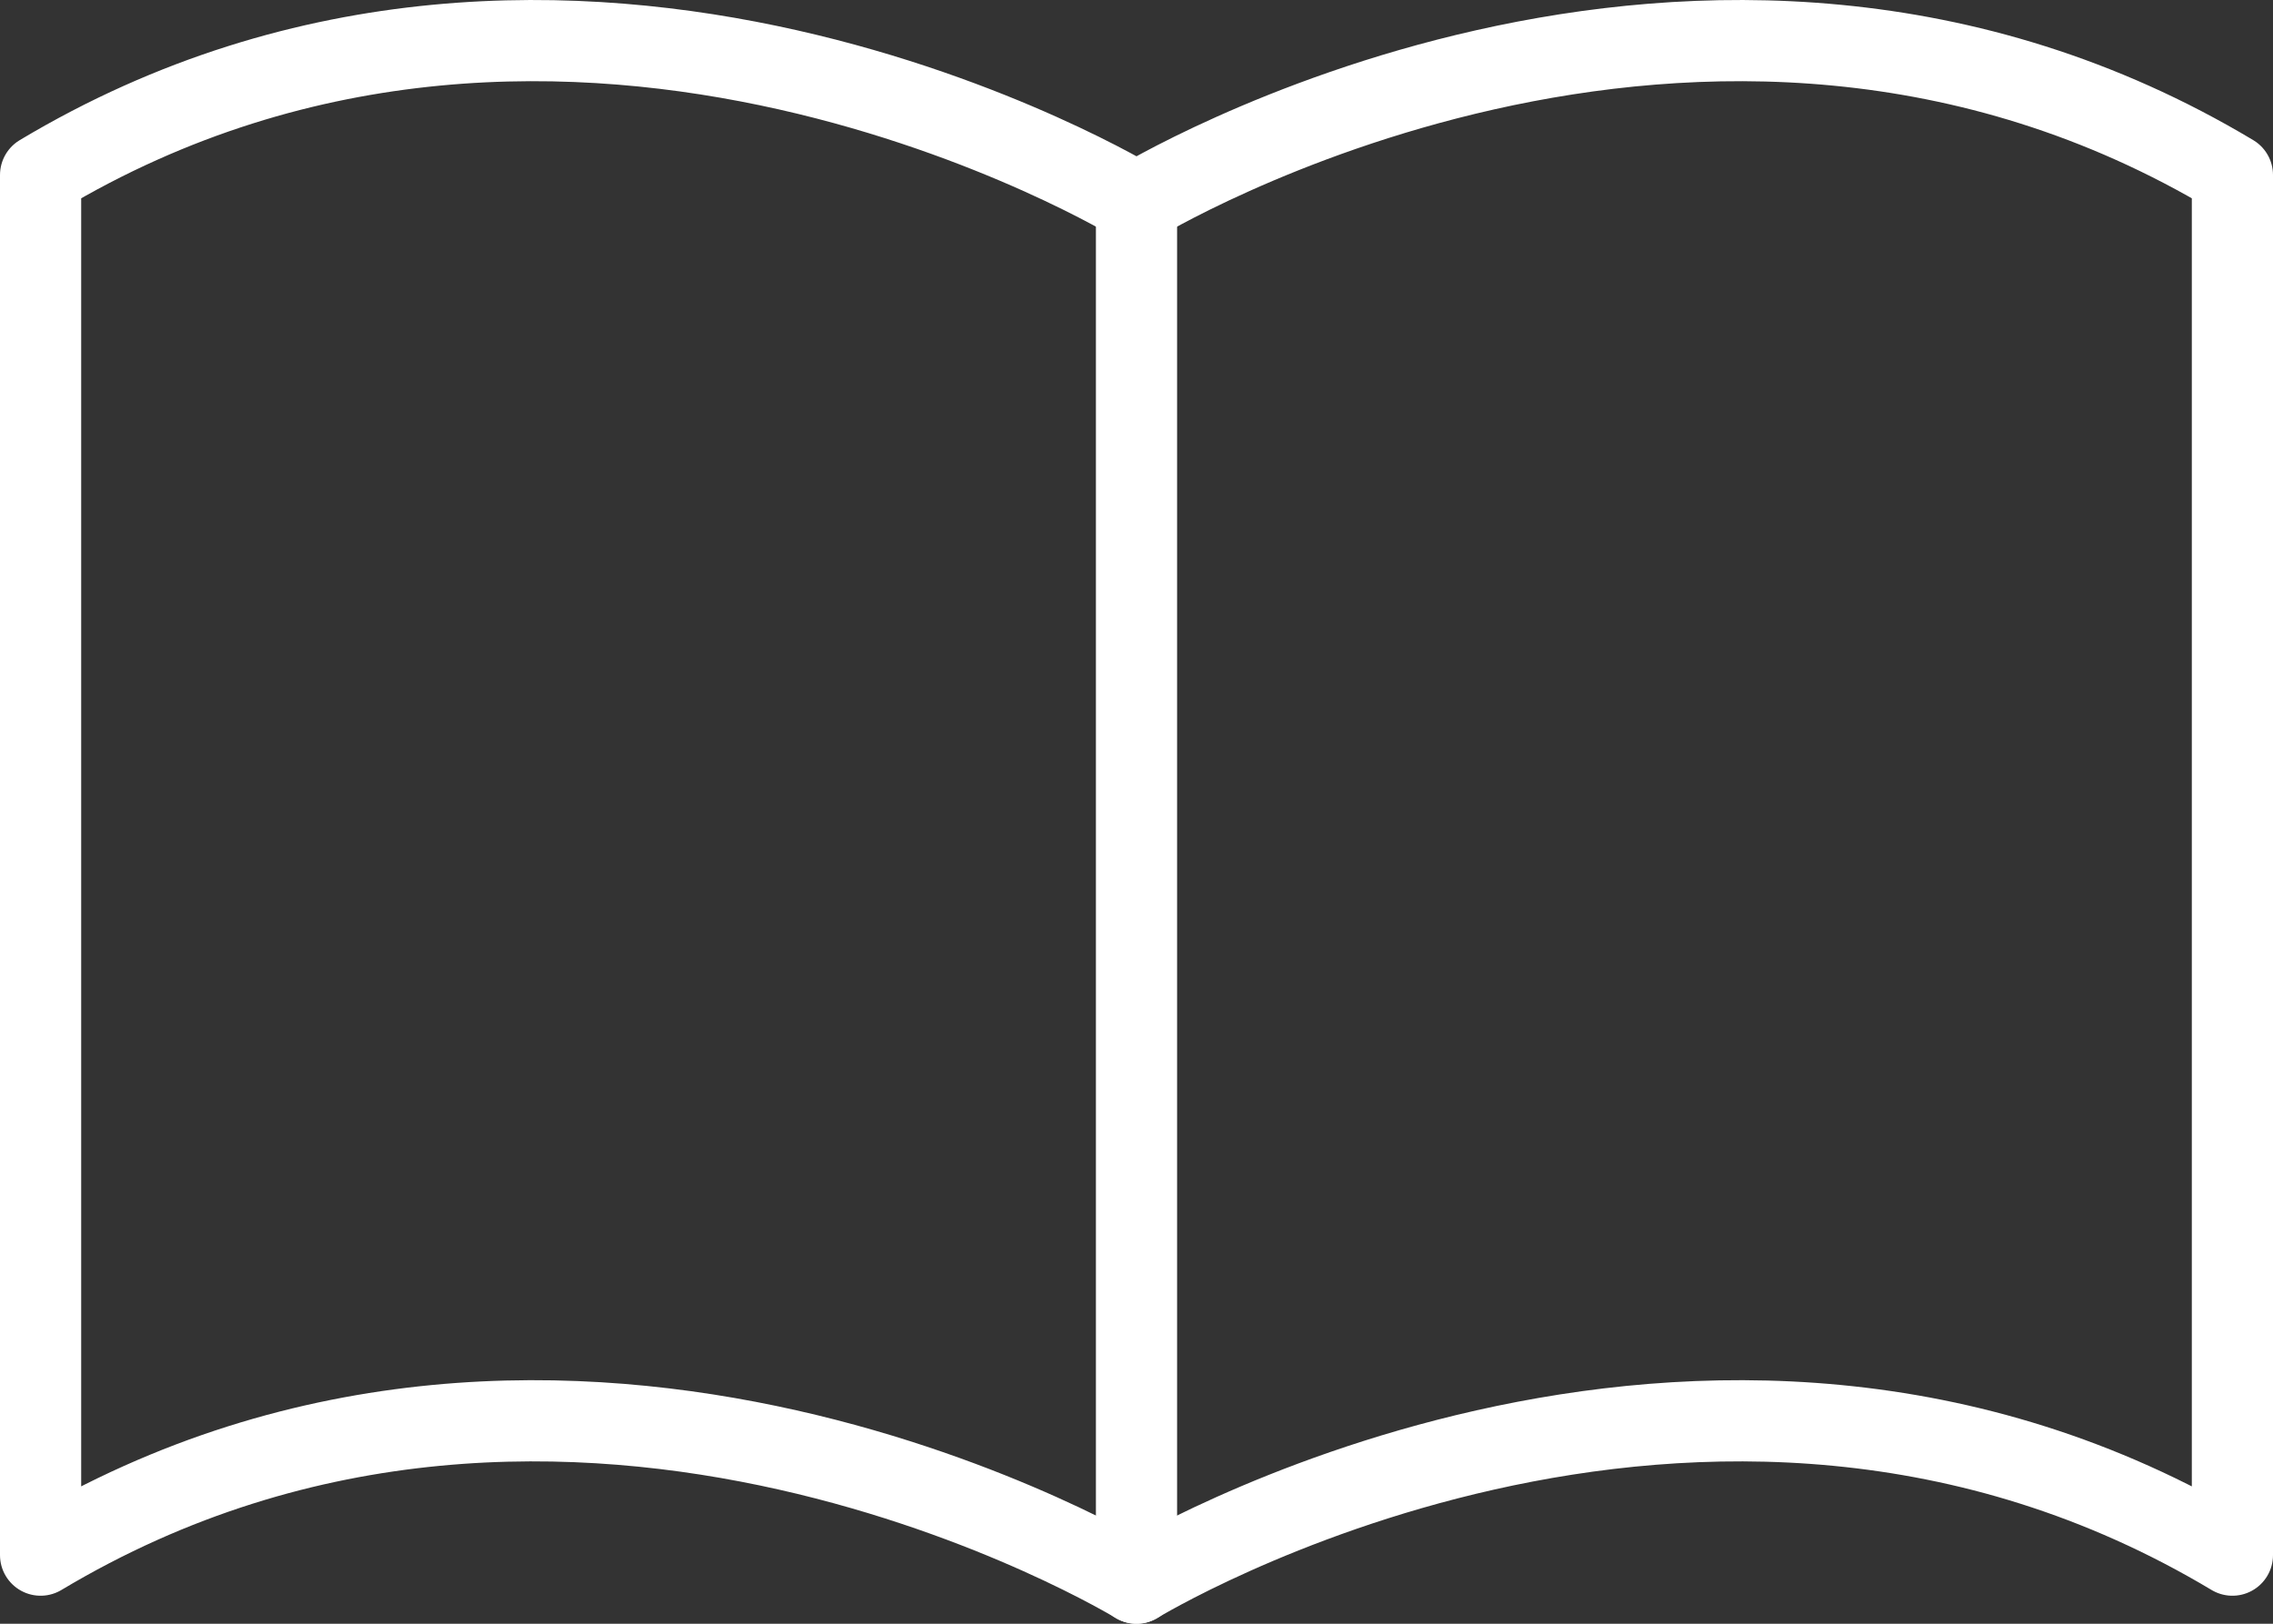
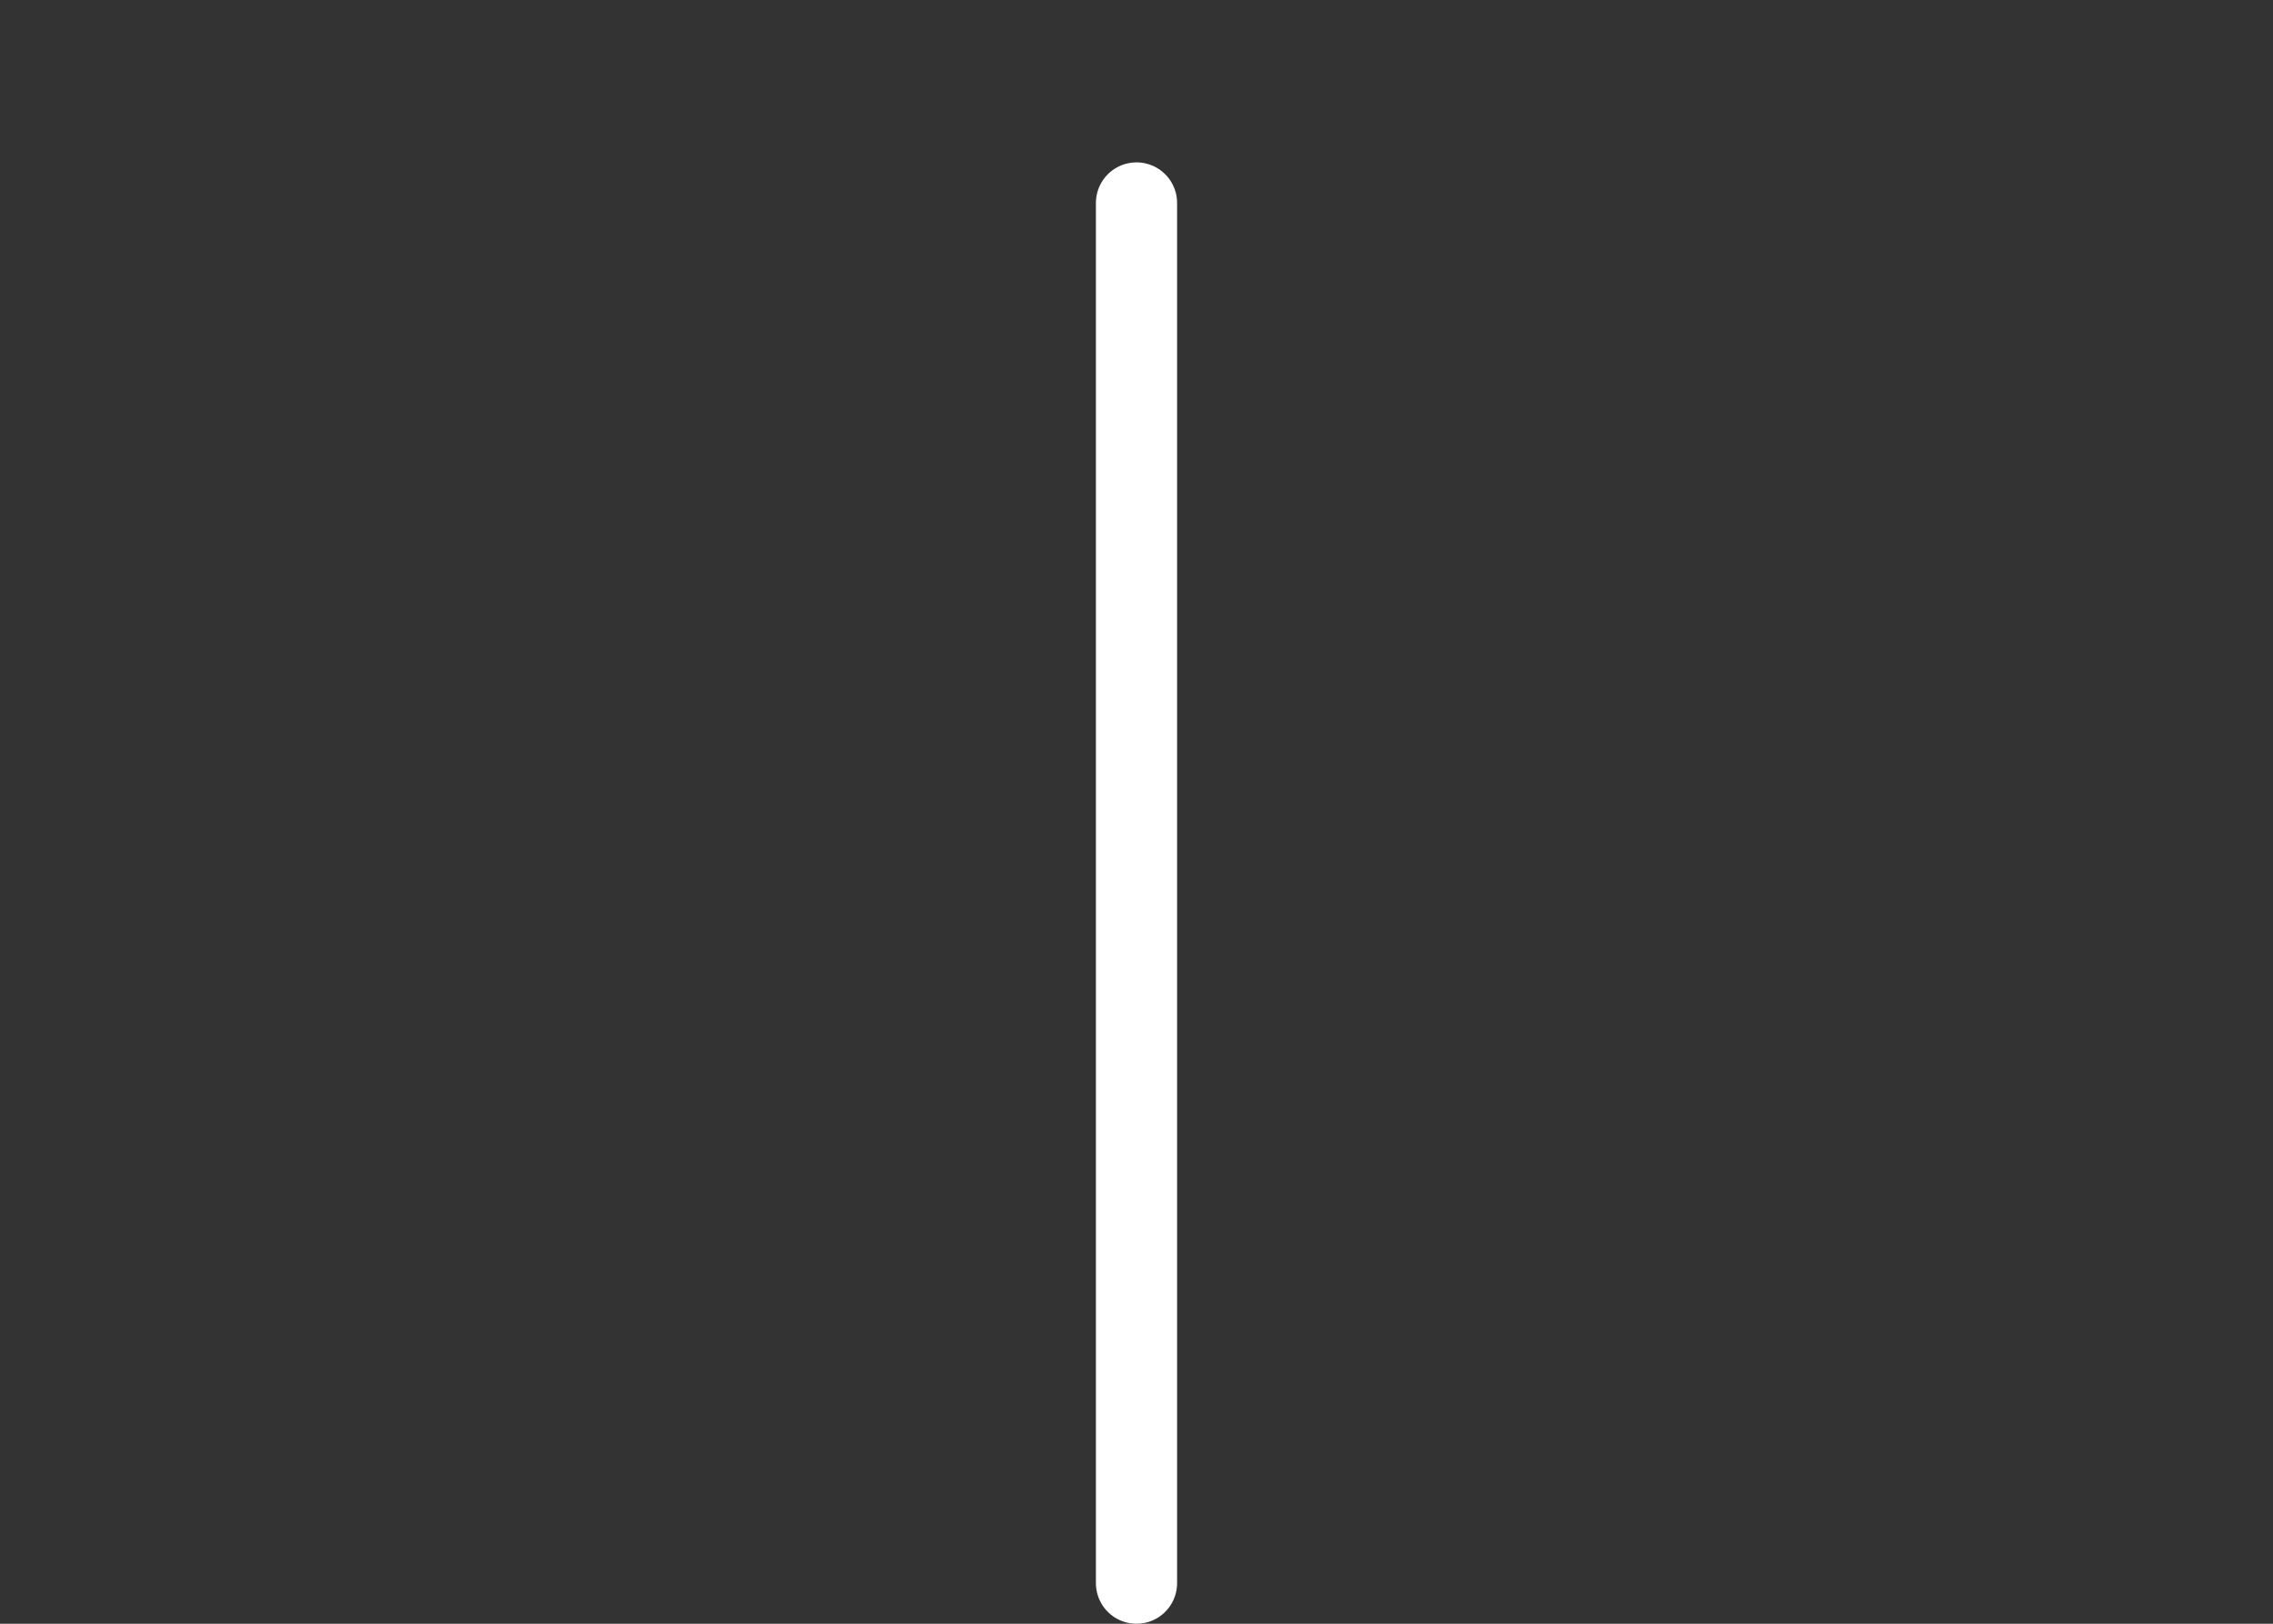
<svg xmlns="http://www.w3.org/2000/svg" viewBox="0 0 56 40">
  <rect x="0" y="0" width="56" height="40" fill="#333333" stroke="none" />
  <defs>
    <style>.cls-1{fill:none;stroke:#fff;stroke-linecap:round;stroke-linejoin:round;stroke-width:2px;}</style>
  </defs>
  <title>brochure-white</title>
  <g id="Layer_2" data-name="Layer 2">
    <g id="Layer_1-2" data-name="Layer 1">
      <g id="Layer_2-2" data-name="Layer 2">
        <g id="Icons">
          <g id="New_Symbol_10" data-name="New Symbol 10">
-             <path class="cls-1" d="M55,38.31C41.92,30.48,28,39,28,39s-13.92-8.52-27-.69v-34C14.08-3.52,28,5,28,5s13.92-8.52,27-.69Z" />
            <line class="cls-1" x1="28" y1="5" x2="28" y2="39" />
          </g>
        </g>
      </g>
    </g>
  </g>
</svg>